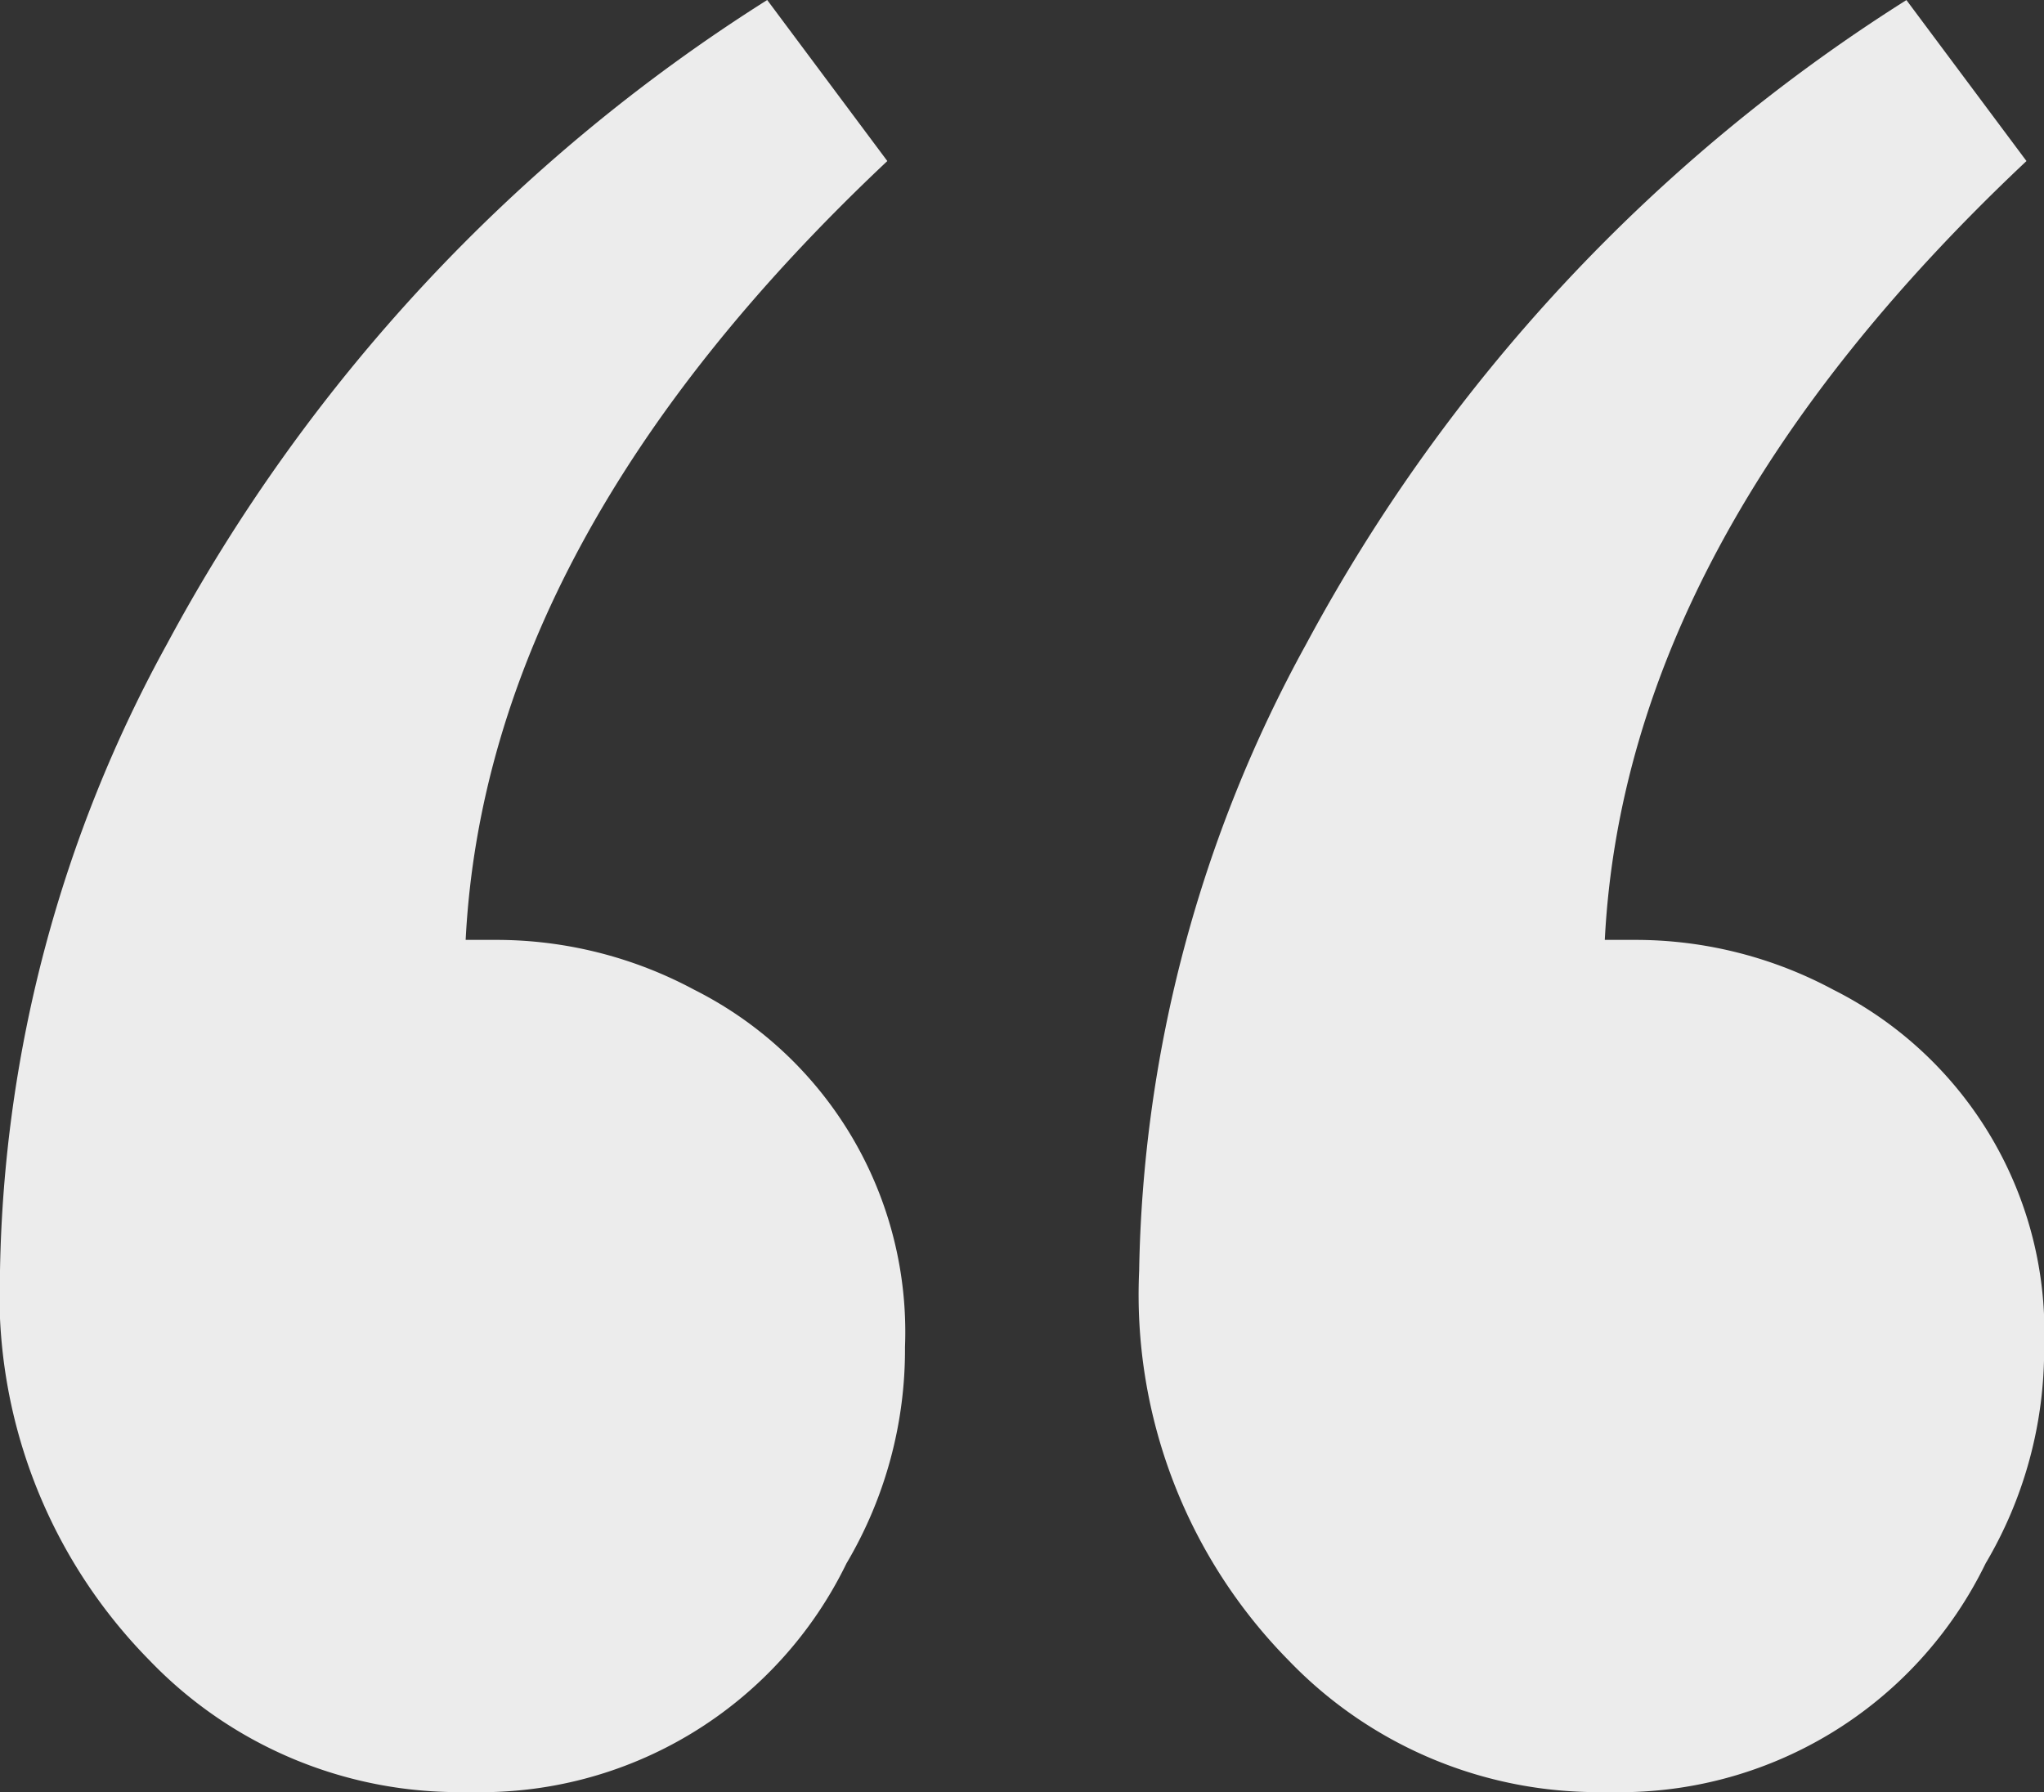
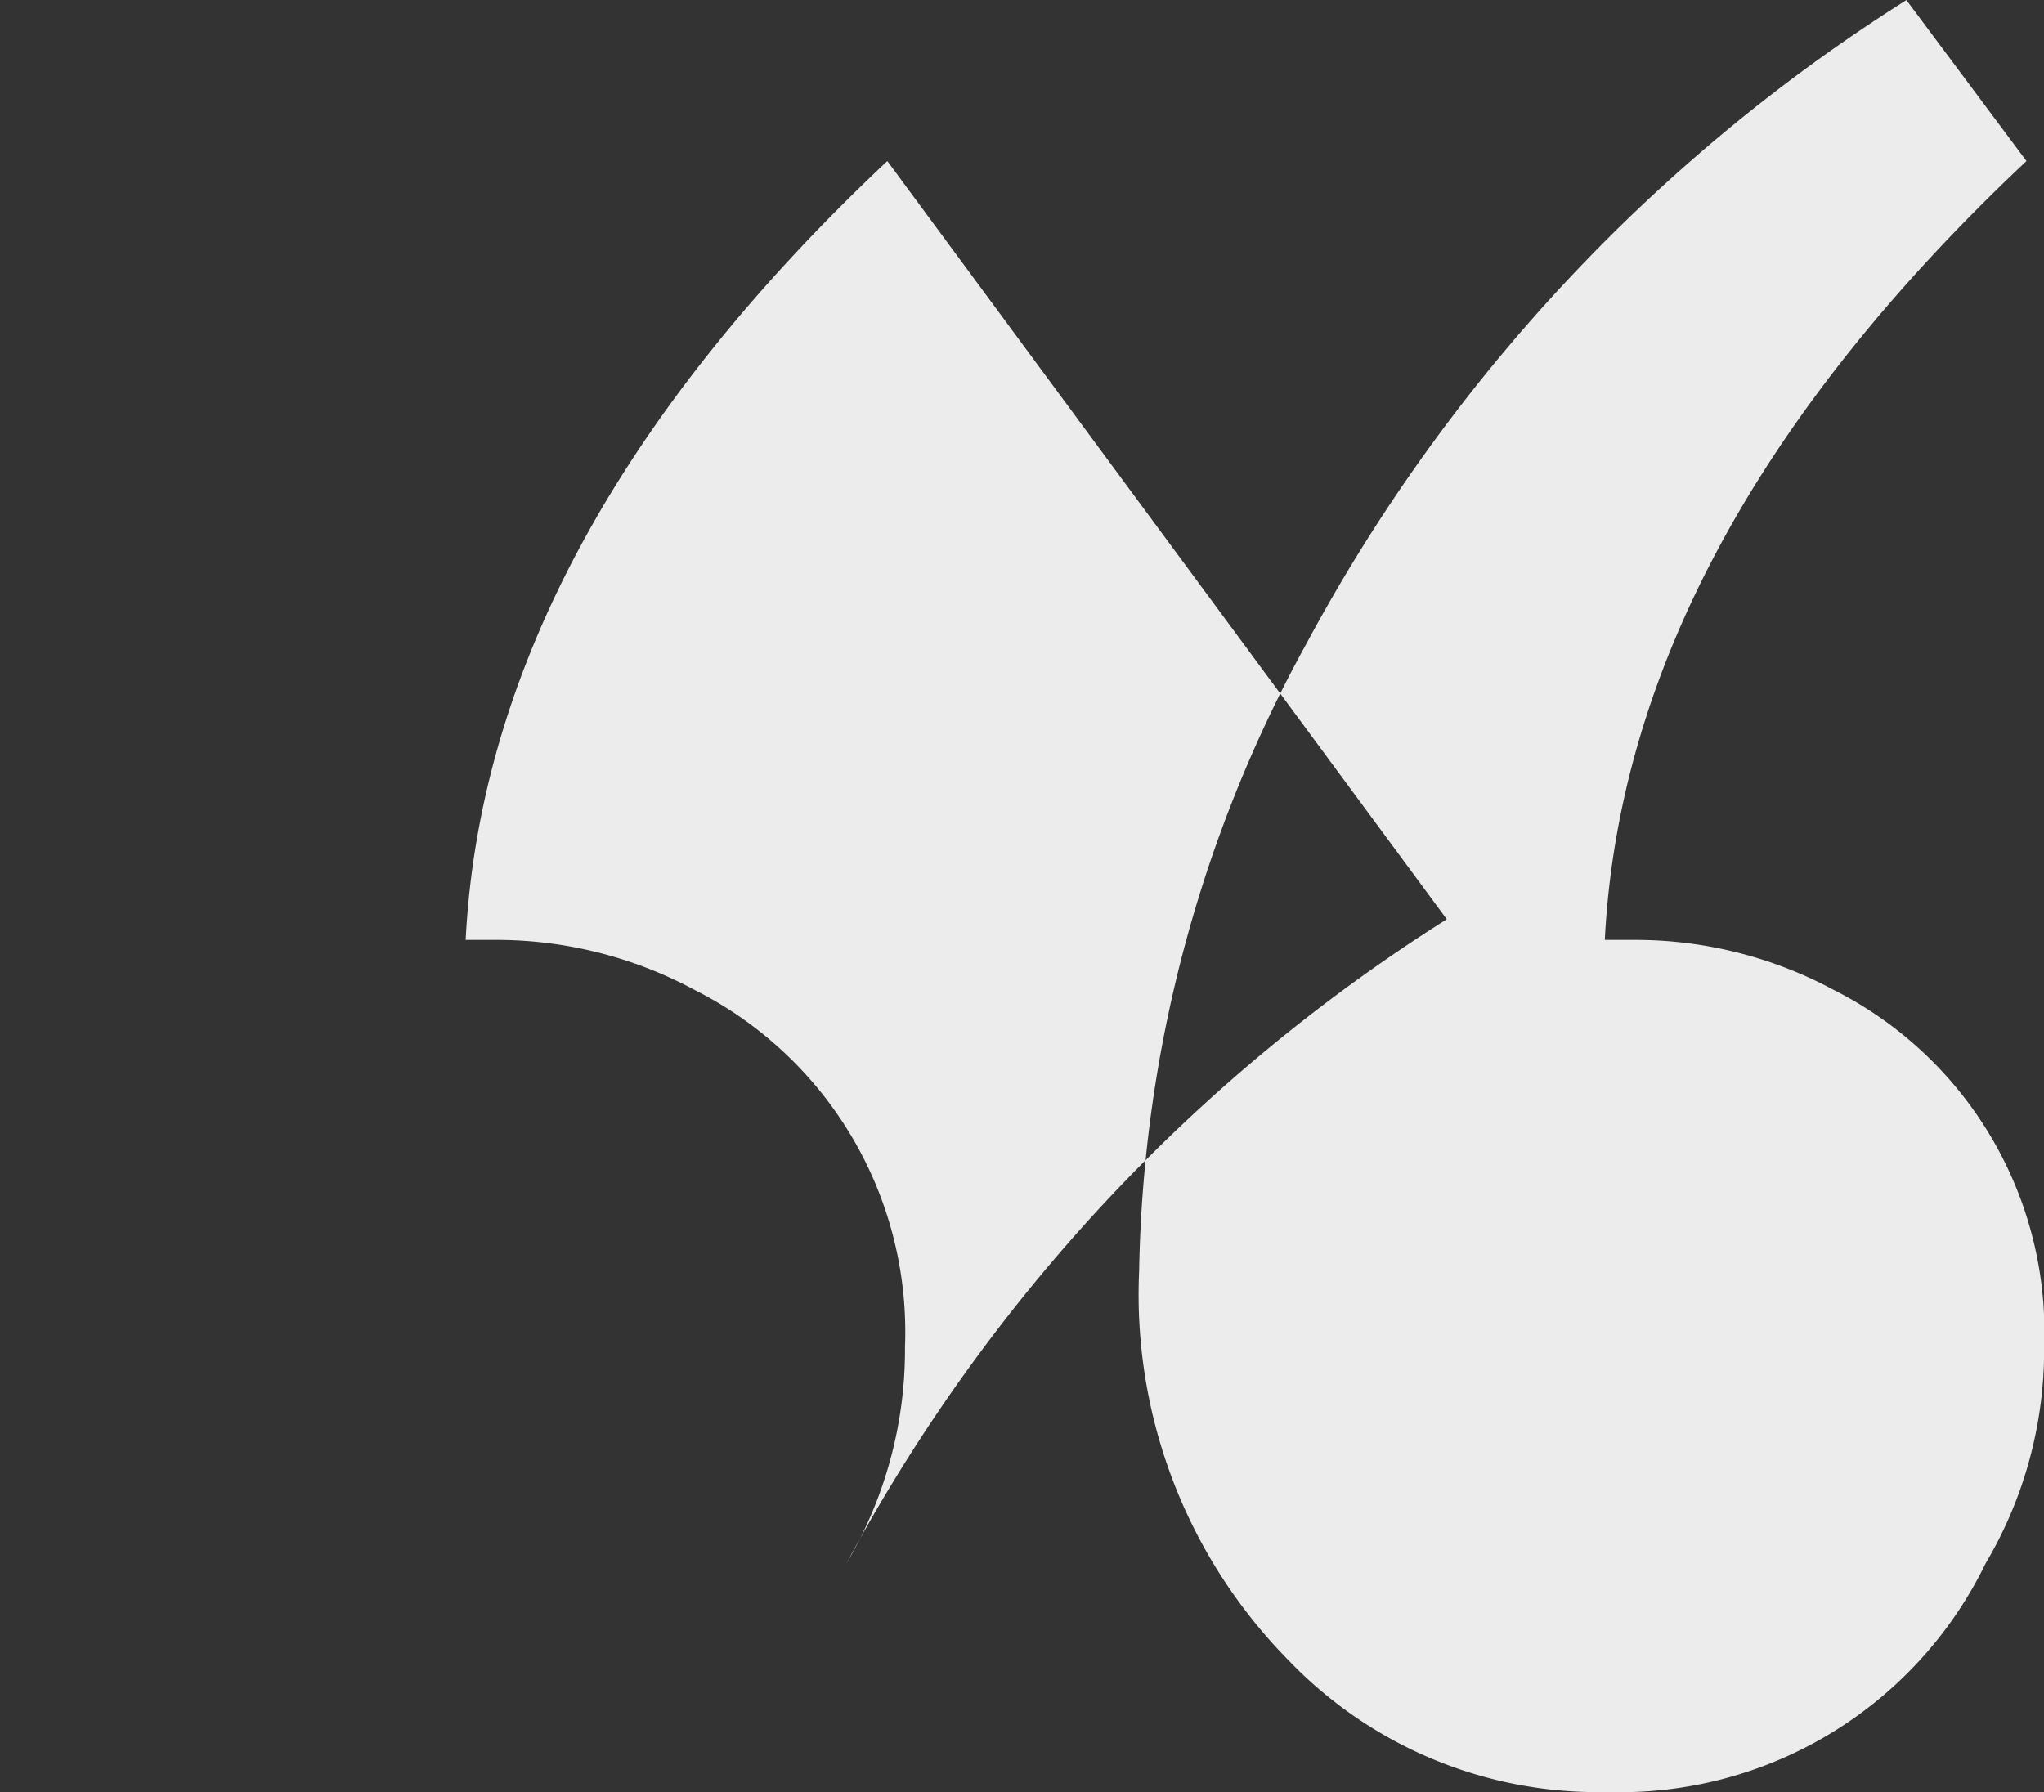
<svg xmlns="http://www.w3.org/2000/svg" width="30.204" height="26.483" viewBox="0 0 30.204 26.483">
  <rect x="0" y="0" width="30.204" height="26.483" fill="#333333" stroke="none" />
-   <path id="Path_1" data-name="Path 1" d="M32.179-24.979Q26.251-19.4,25.948-13.469h.433a6.182,6.182,0,0,1,2.943.736,5.66,5.66,0,0,1,3.116,5.279,6.2,6.2,0,0,1-.865,3.2A6.006,6.006,0,0,1,25.991-.876a6.333,6.333,0,0,1-4.717-1.947,7.7,7.7,0,0,1-2.207-5.755,19.892,19.892,0,0,1,2.467-9.26,25.524,25.524,0,0,1,8.871-9.52Zm-16.833,0Q9.418-19.4,9.115-13.469h.433a6.182,6.182,0,0,1,2.943.736,5.66,5.66,0,0,1,3.116,5.279,6.2,6.2,0,0,1-.865,3.2A6.006,6.006,0,0,1,9.158-.876,6.333,6.333,0,0,1,4.441-2.824,7.7,7.7,0,0,1,2.234-8.579,19.892,19.892,0,0,1,4.7-17.839a25.524,25.524,0,0,1,8.871-9.52Z" transform="translate(-2.234 27.359)" fill="#ececec" />
+   <path id="Path_1" data-name="Path 1" d="M32.179-24.979Q26.251-19.4,25.948-13.469h.433a6.182,6.182,0,0,1,2.943.736,5.66,5.66,0,0,1,3.116,5.279,6.2,6.2,0,0,1-.865,3.2A6.006,6.006,0,0,1,25.991-.876a6.333,6.333,0,0,1-4.717-1.947,7.7,7.7,0,0,1-2.207-5.755,19.892,19.892,0,0,1,2.467-9.26,25.524,25.524,0,0,1,8.871-9.52Zm-16.833,0Q9.418-19.4,9.115-13.469h.433a6.182,6.182,0,0,1,2.943.736,5.66,5.66,0,0,1,3.116,5.279,6.2,6.2,0,0,1-.865,3.2a25.524,25.524,0,0,1,8.871-9.52Z" transform="translate(-2.234 27.359)" fill="#ececec" />
</svg>